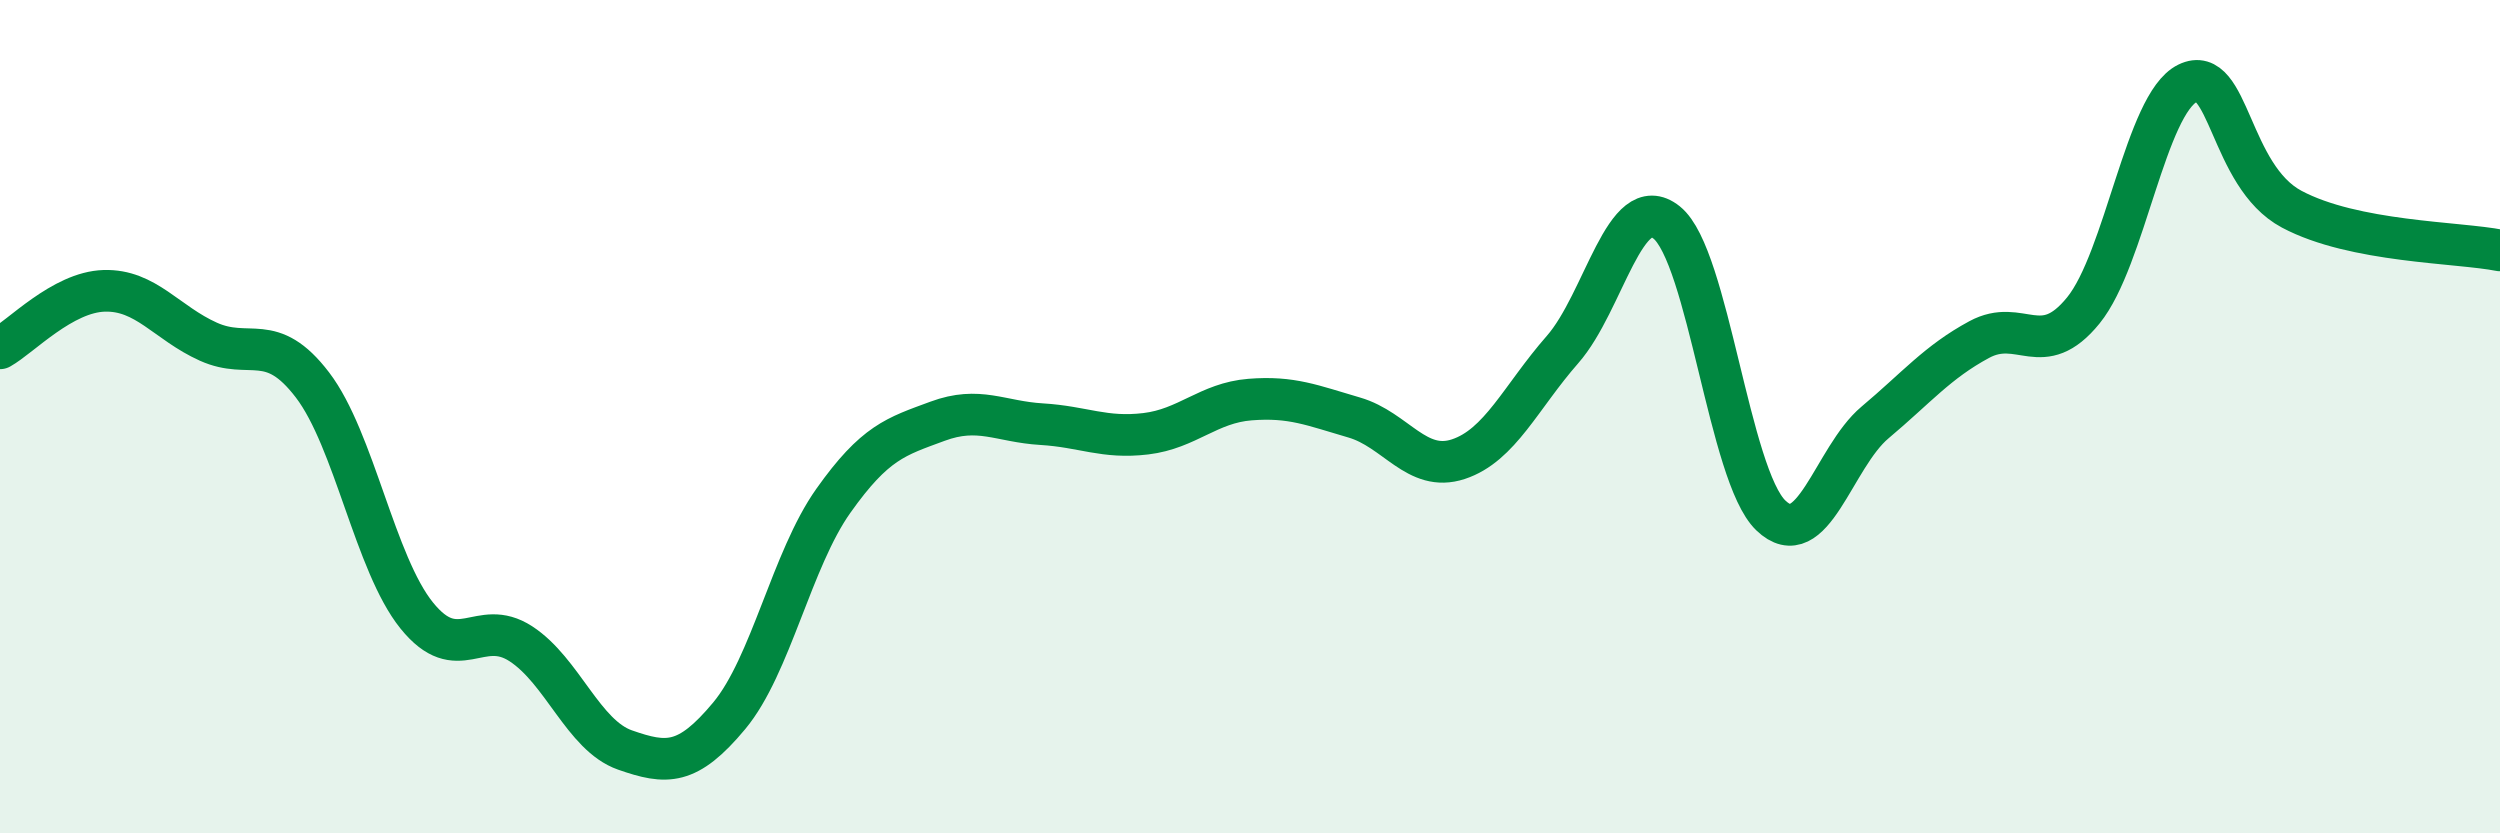
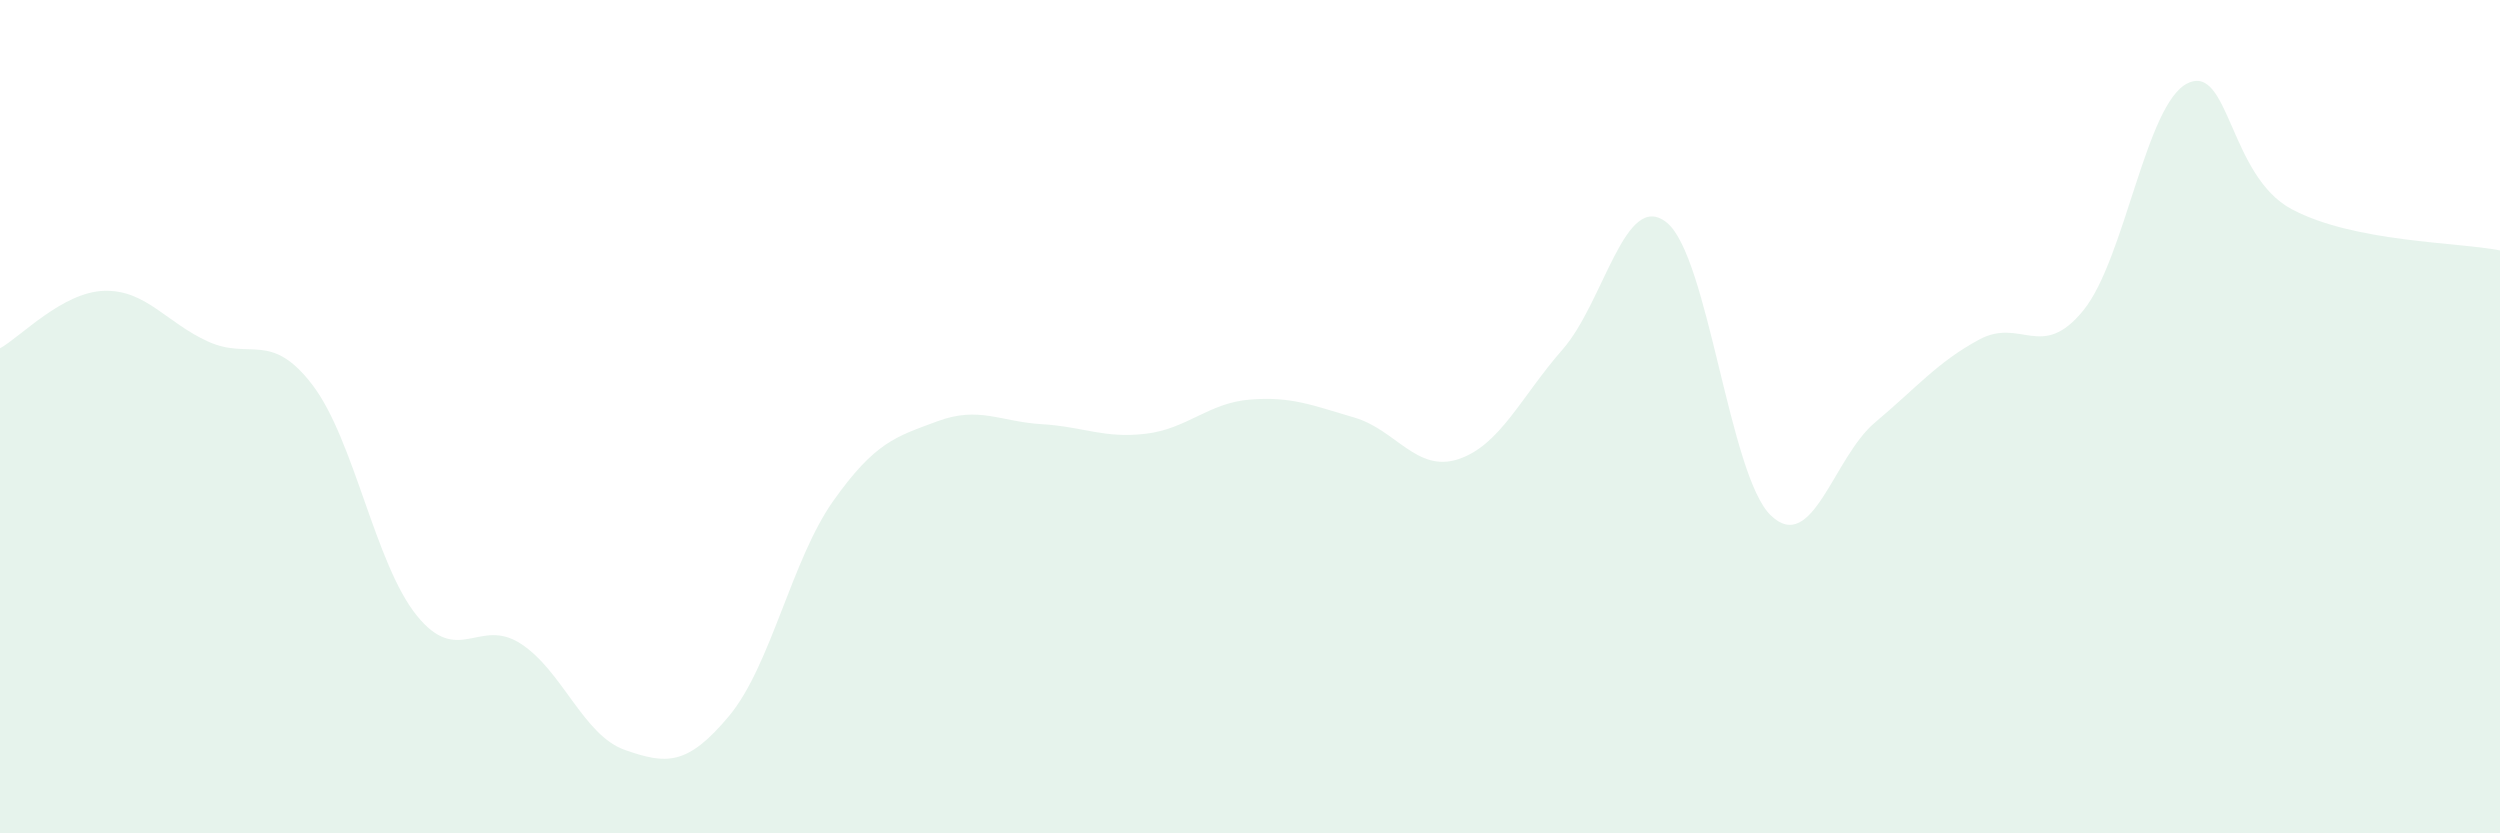
<svg xmlns="http://www.w3.org/2000/svg" width="60" height="20" viewBox="0 0 60 20">
  <path d="M 0,8.36 C 0.5,8.08 1.5,7.01 2.5,6.98 C 3.5,6.95 4,7.75 5,8.2 C 6,8.65 6.5,7.93 7.5,9.24 C 8.5,10.55 9,13.53 10,14.77 C 11,16.01 11.5,14.8 12.5,15.45 C 13.5,16.1 14,17.65 15,18 C 16,18.35 16.5,18.38 17.5,17.18 C 18.5,15.98 19,13.43 20,12.02 C 21,10.61 21.5,10.48 22.5,10.11 C 23.5,9.74 24,10.12 25,10.18 C 26,10.24 26.5,10.53 27.5,10.41 C 28.5,10.29 29,9.67 30,9.59 C 31,9.51 31.5,9.73 32.5,10.02 C 33.5,10.31 34,11.35 35,11.02 C 36,10.69 36.5,9.53 37.5,8.39 C 38.5,7.25 39,4.54 40,5.34 C 41,6.14 41.5,11.41 42.5,12.37 C 43.5,13.33 44,10.98 45,10.14 C 46,9.3 46.5,8.69 47.5,8.15 C 48.5,7.61 49,8.68 50,7.45 C 51,6.22 51.5,2.49 52.5,2 C 53.5,1.51 53.5,4.22 55,5.02 C 56.5,5.82 59,5.81 60,6.01L60 20L0 20Z" fill="#008740" opacity="0.1" stroke-linecap="round" stroke-linejoin="round" />
-   <path d="M 0,8.36 C 0.5,8.08 1.5,7.01 2.5,6.98 C 3.5,6.95 4,7.75 5,8.2 C 6,8.65 6.5,7.93 7.5,9.24 C 8.5,10.55 9,13.53 10,14.77 C 11,16.01 11.5,14.8 12.5,15.45 C 13.5,16.1 14,17.65 15,18 C 16,18.35 16.5,18.38 17.5,17.18 C 18.5,15.98 19,13.43 20,12.02 C 21,10.61 21.5,10.48 22.5,10.11 C 23.5,9.74 24,10.12 25,10.18 C 26,10.24 26.5,10.53 27.5,10.41 C 28.5,10.29 29,9.67 30,9.59 C 31,9.51 31.5,9.73 32.5,10.02 C 33.5,10.31 34,11.35 35,11.02 C 36,10.69 36.5,9.53 37.5,8.39 C 38.5,7.25 39,4.54 40,5.34 C 41,6.14 41.5,11.41 42.5,12.37 C 43.5,13.33 44,10.98 45,10.14 C 46,9.3 46.5,8.69 47.5,8.15 C 48.5,7.61 49,8.68 50,7.45 C 51,6.22 51.5,2.49 52.5,2 C 53.5,1.51 53.5,4.22 55,5.02 C 56.5,5.82 59,5.81 60,6.01" stroke="#008740" stroke-width="1" fill="none" stroke-linecap="round" stroke-linejoin="round" />
</svg>